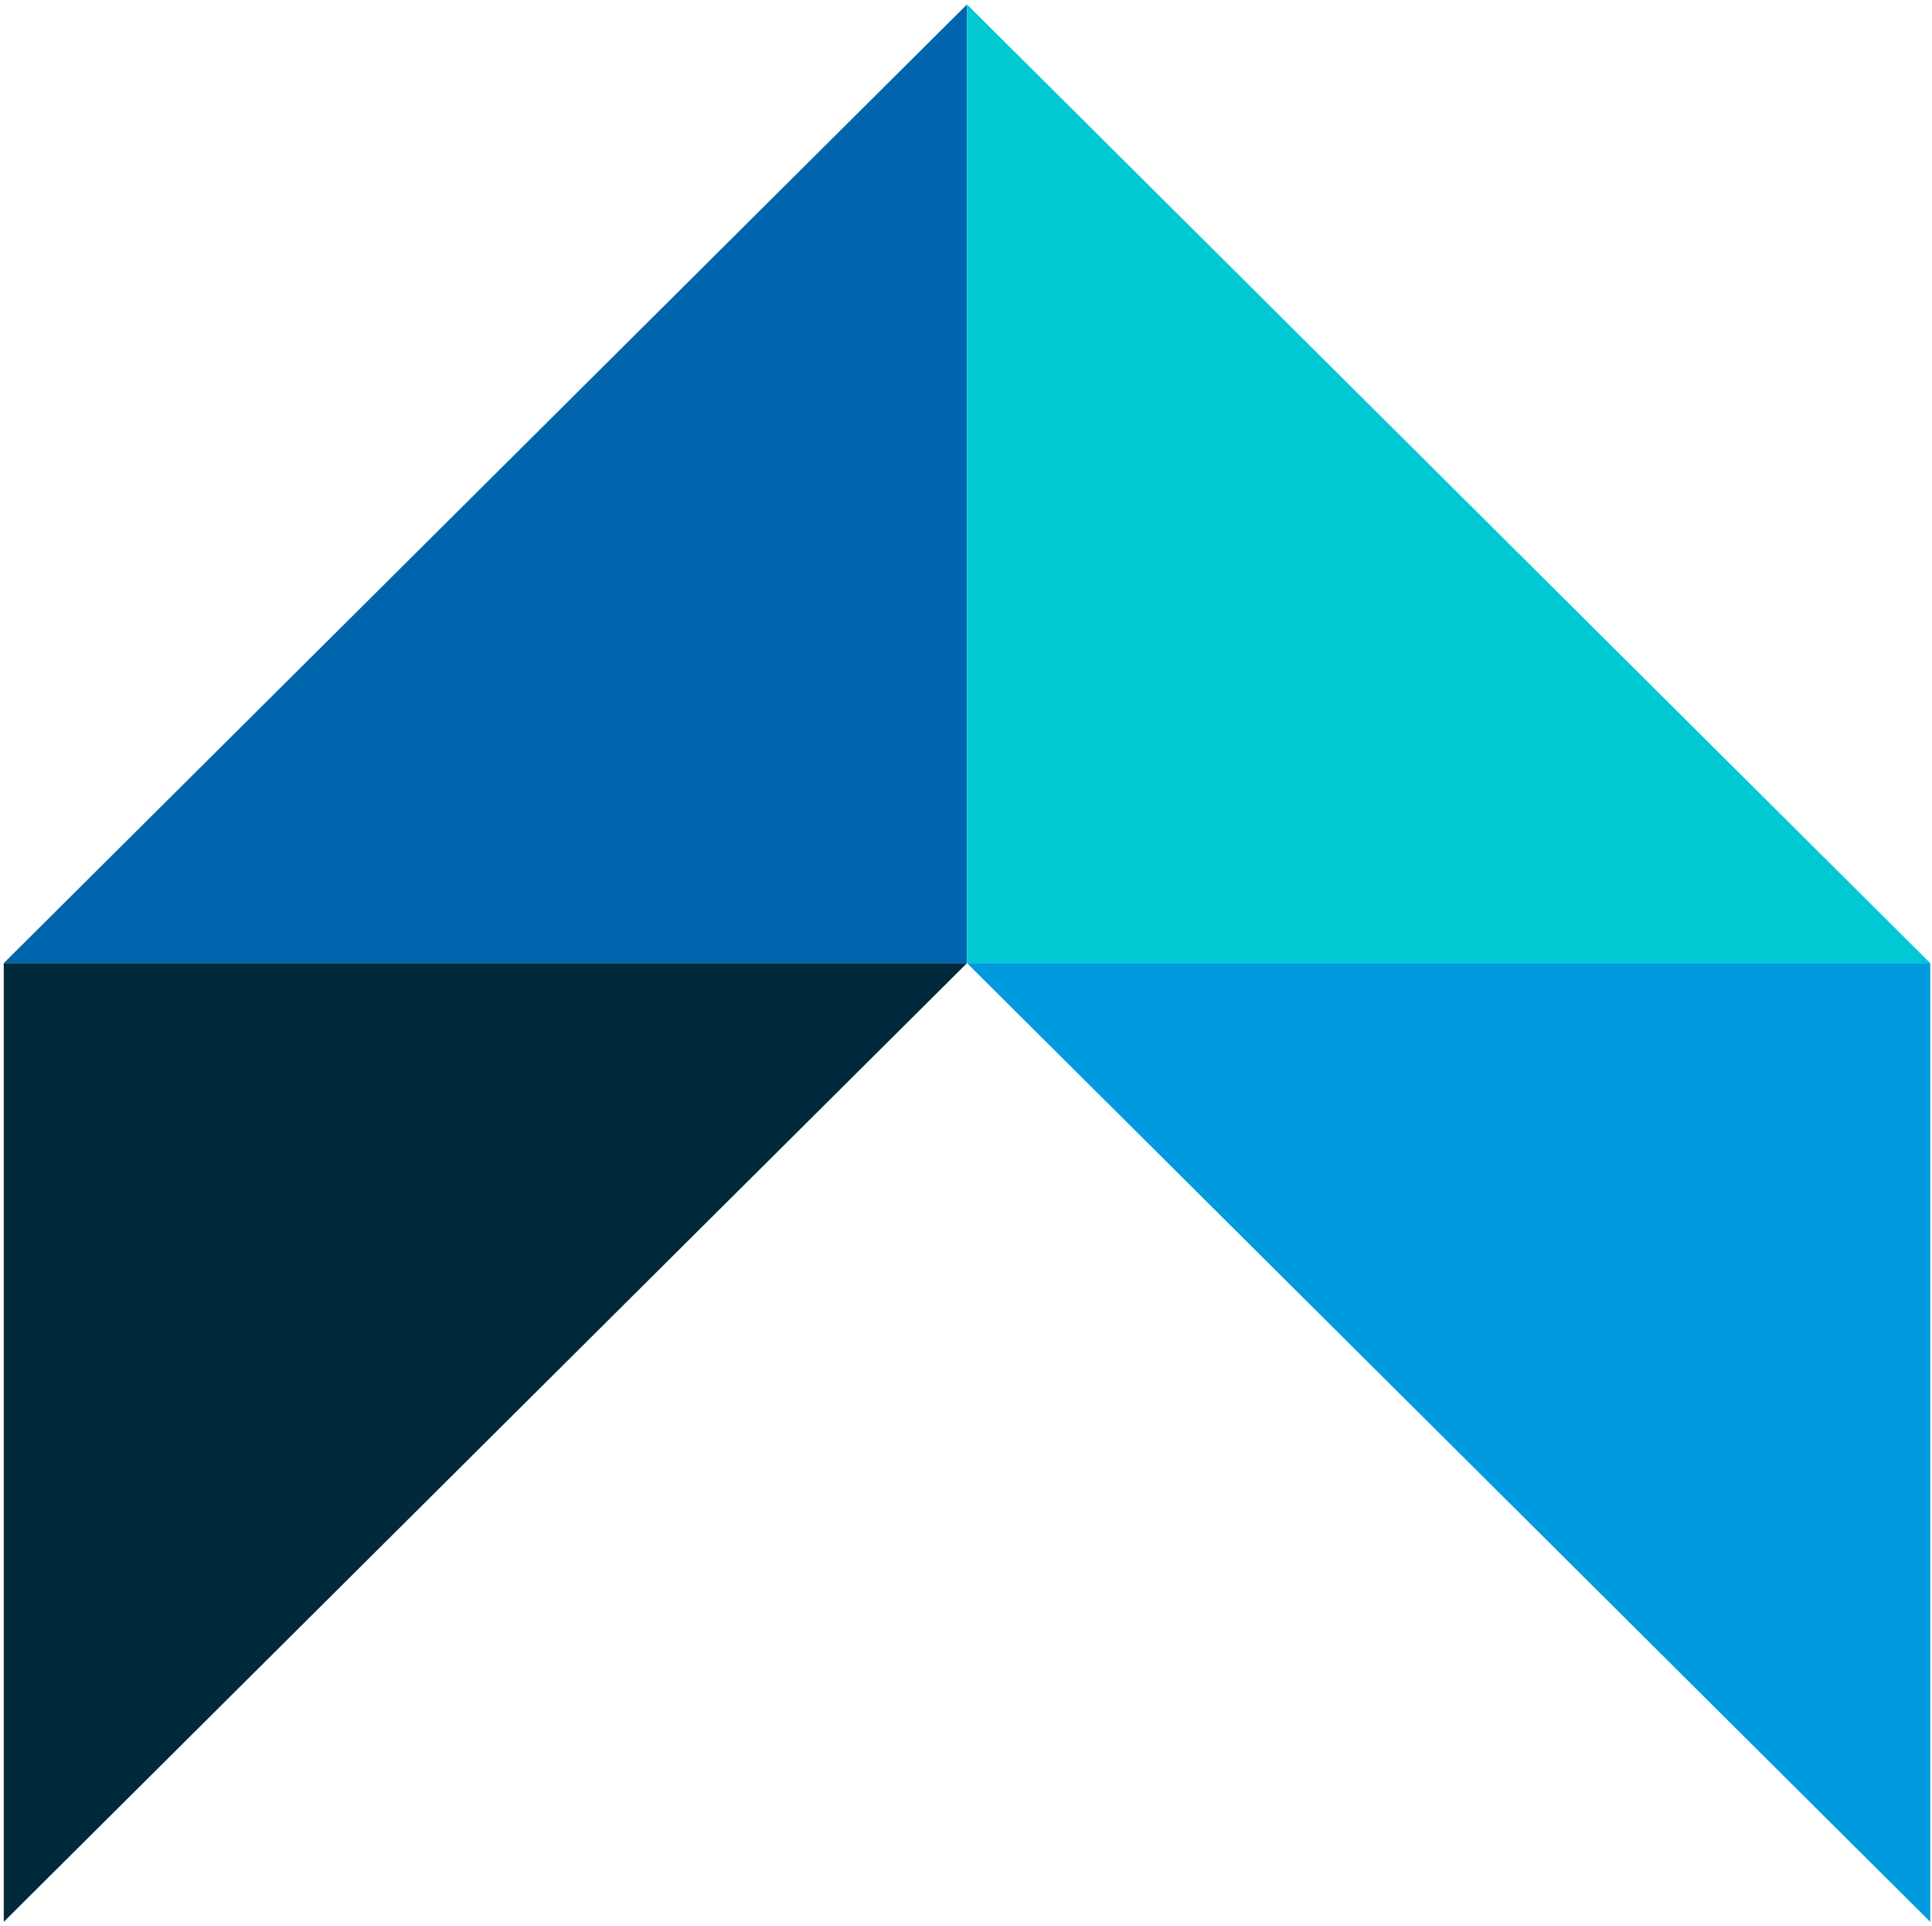
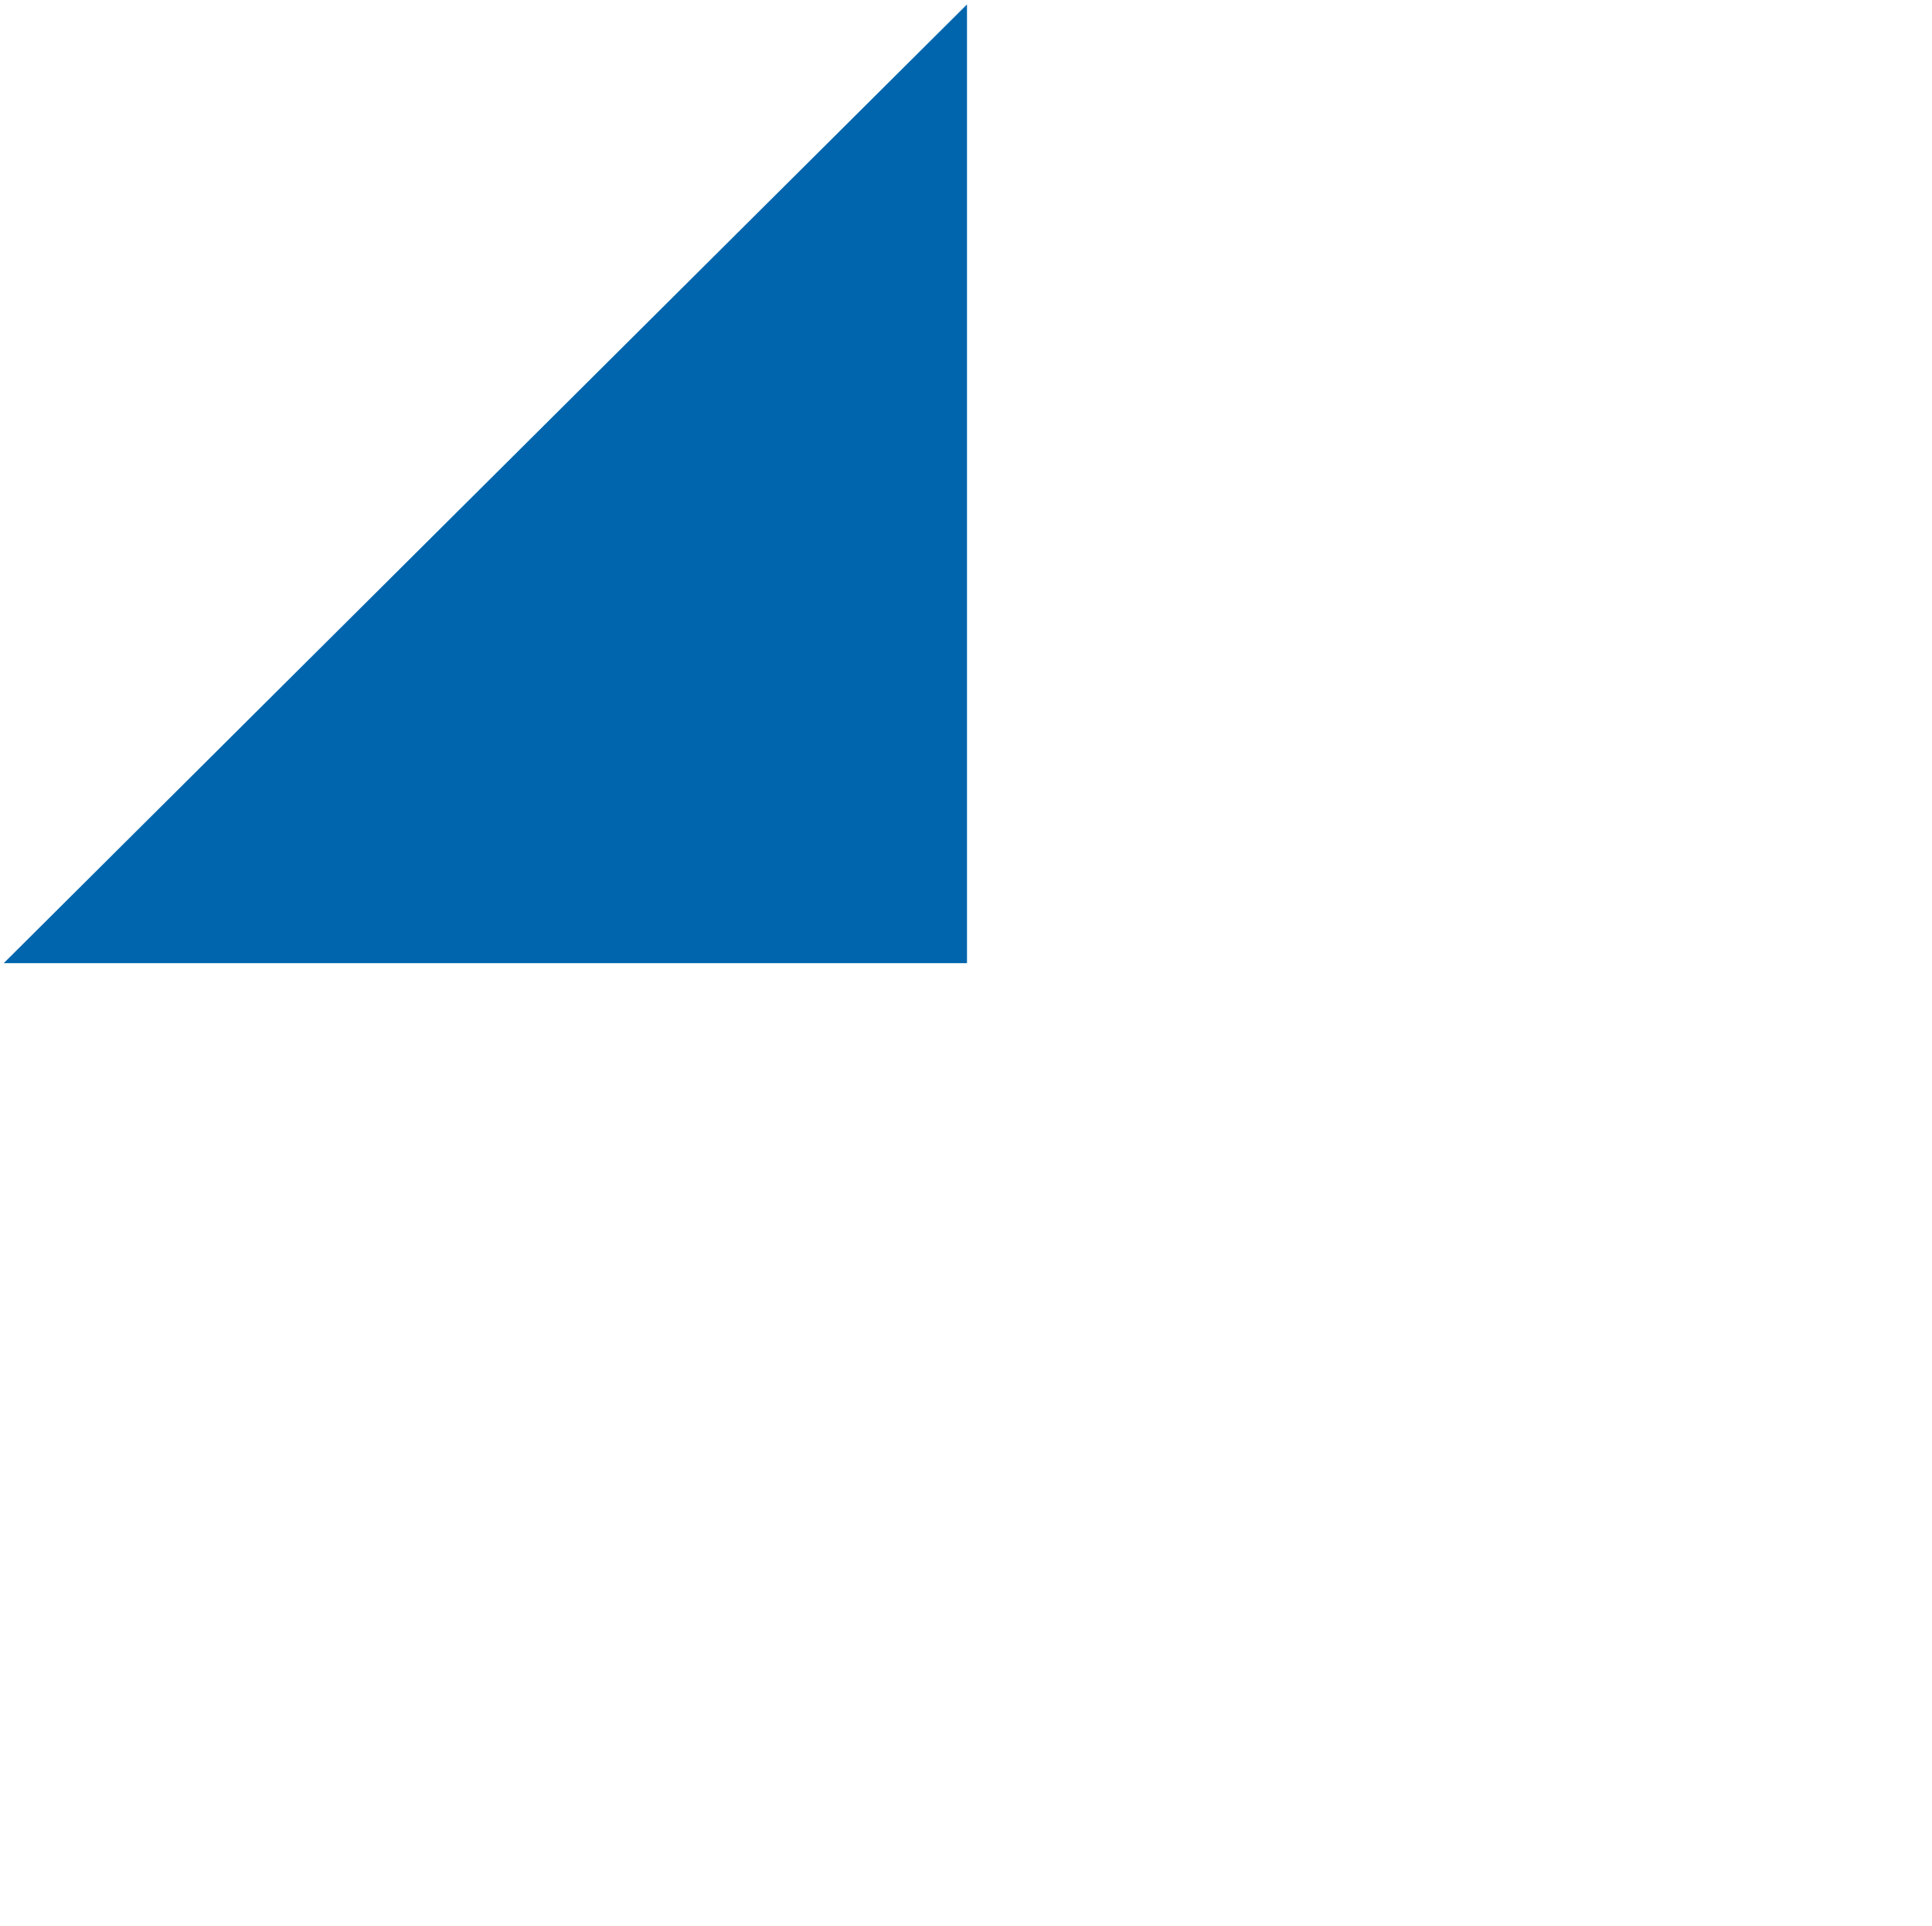
<svg xmlns="http://www.w3.org/2000/svg" width="326" height="325" viewBox="0 0 326 325" fill="none">
-   <path fill-rule="evenodd" clip-rule="evenodd" d="M163.167 162.503L0.633 324.256L0.633 162.503H163.167Z" fill="#00293B" />
  <path fill-rule="evenodd" clip-rule="evenodd" d="M0.633 162.502L163.167 0.749L163.167 162.502H0.633Z" fill="#0065AD" />
-   <path fill-rule="evenodd" clip-rule="evenodd" d="M163.172 0.749L325.704 162.502H163.172L163.172 0.749Z" fill="#00C9D4" />
-   <path fill-rule="evenodd" clip-rule="evenodd" d="M325.704 324.256L163.172 162.503H325.704L325.704 324.256Z" fill="#009ADF" />
</svg>